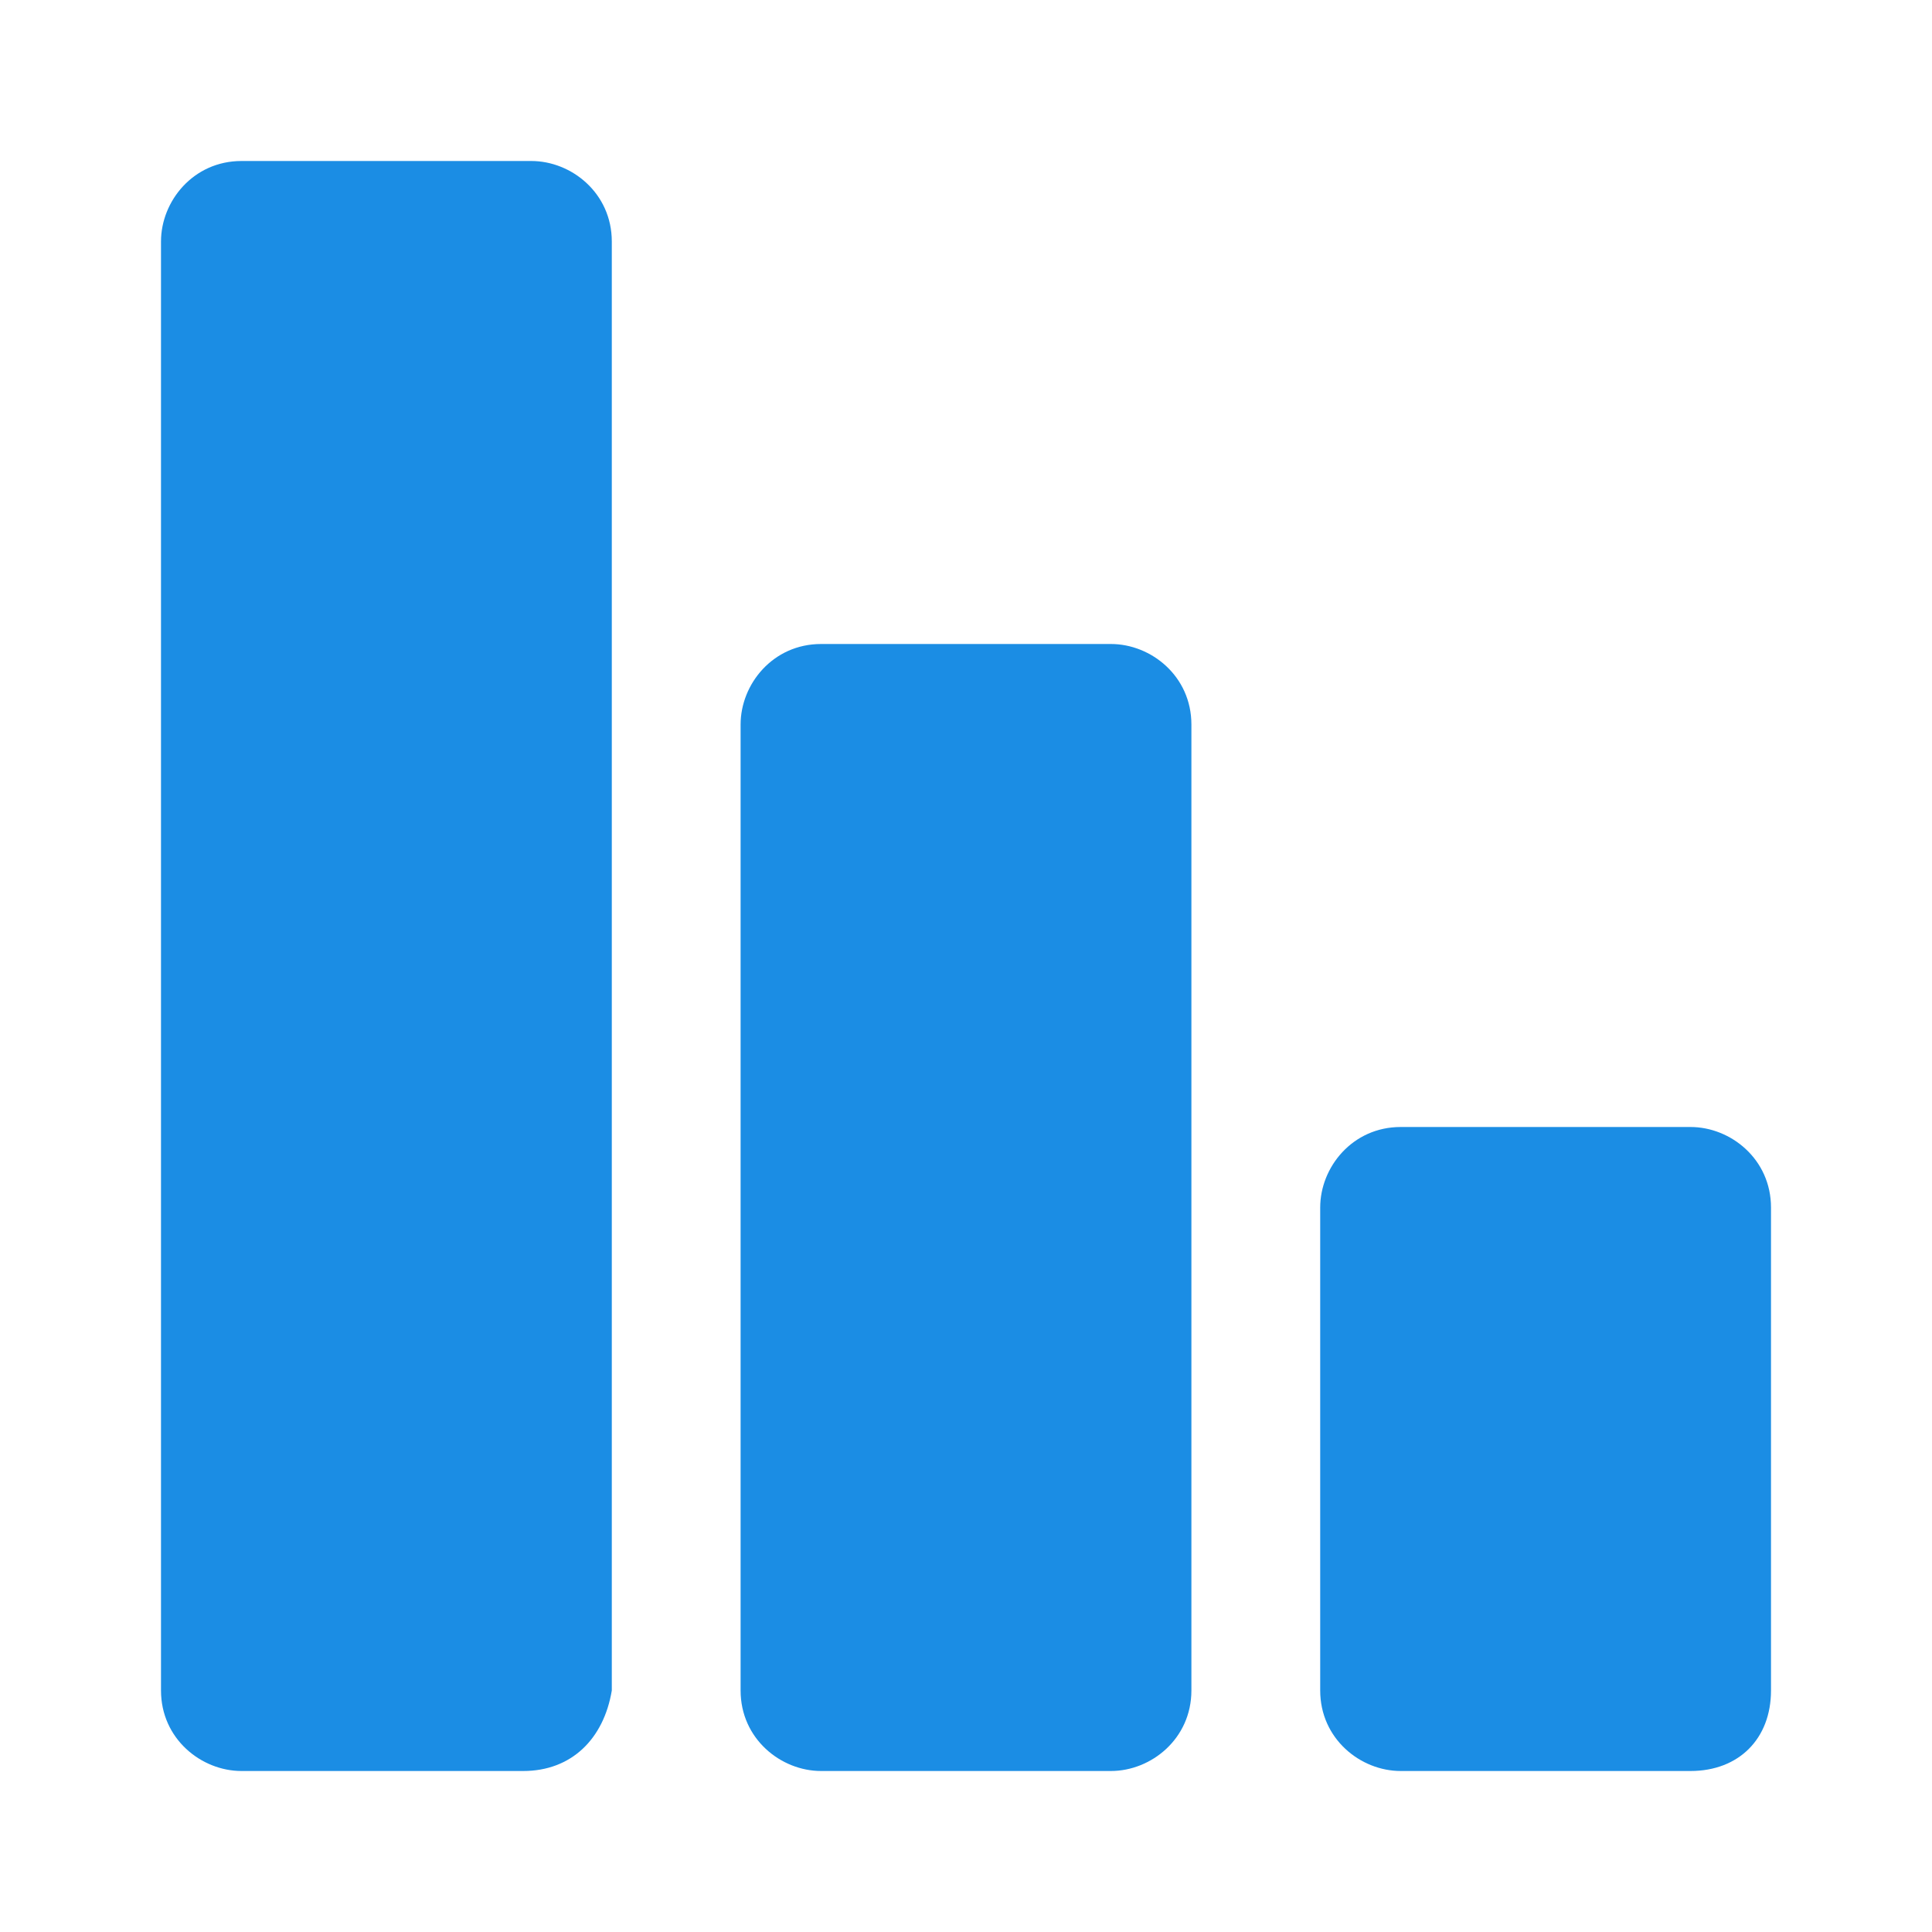
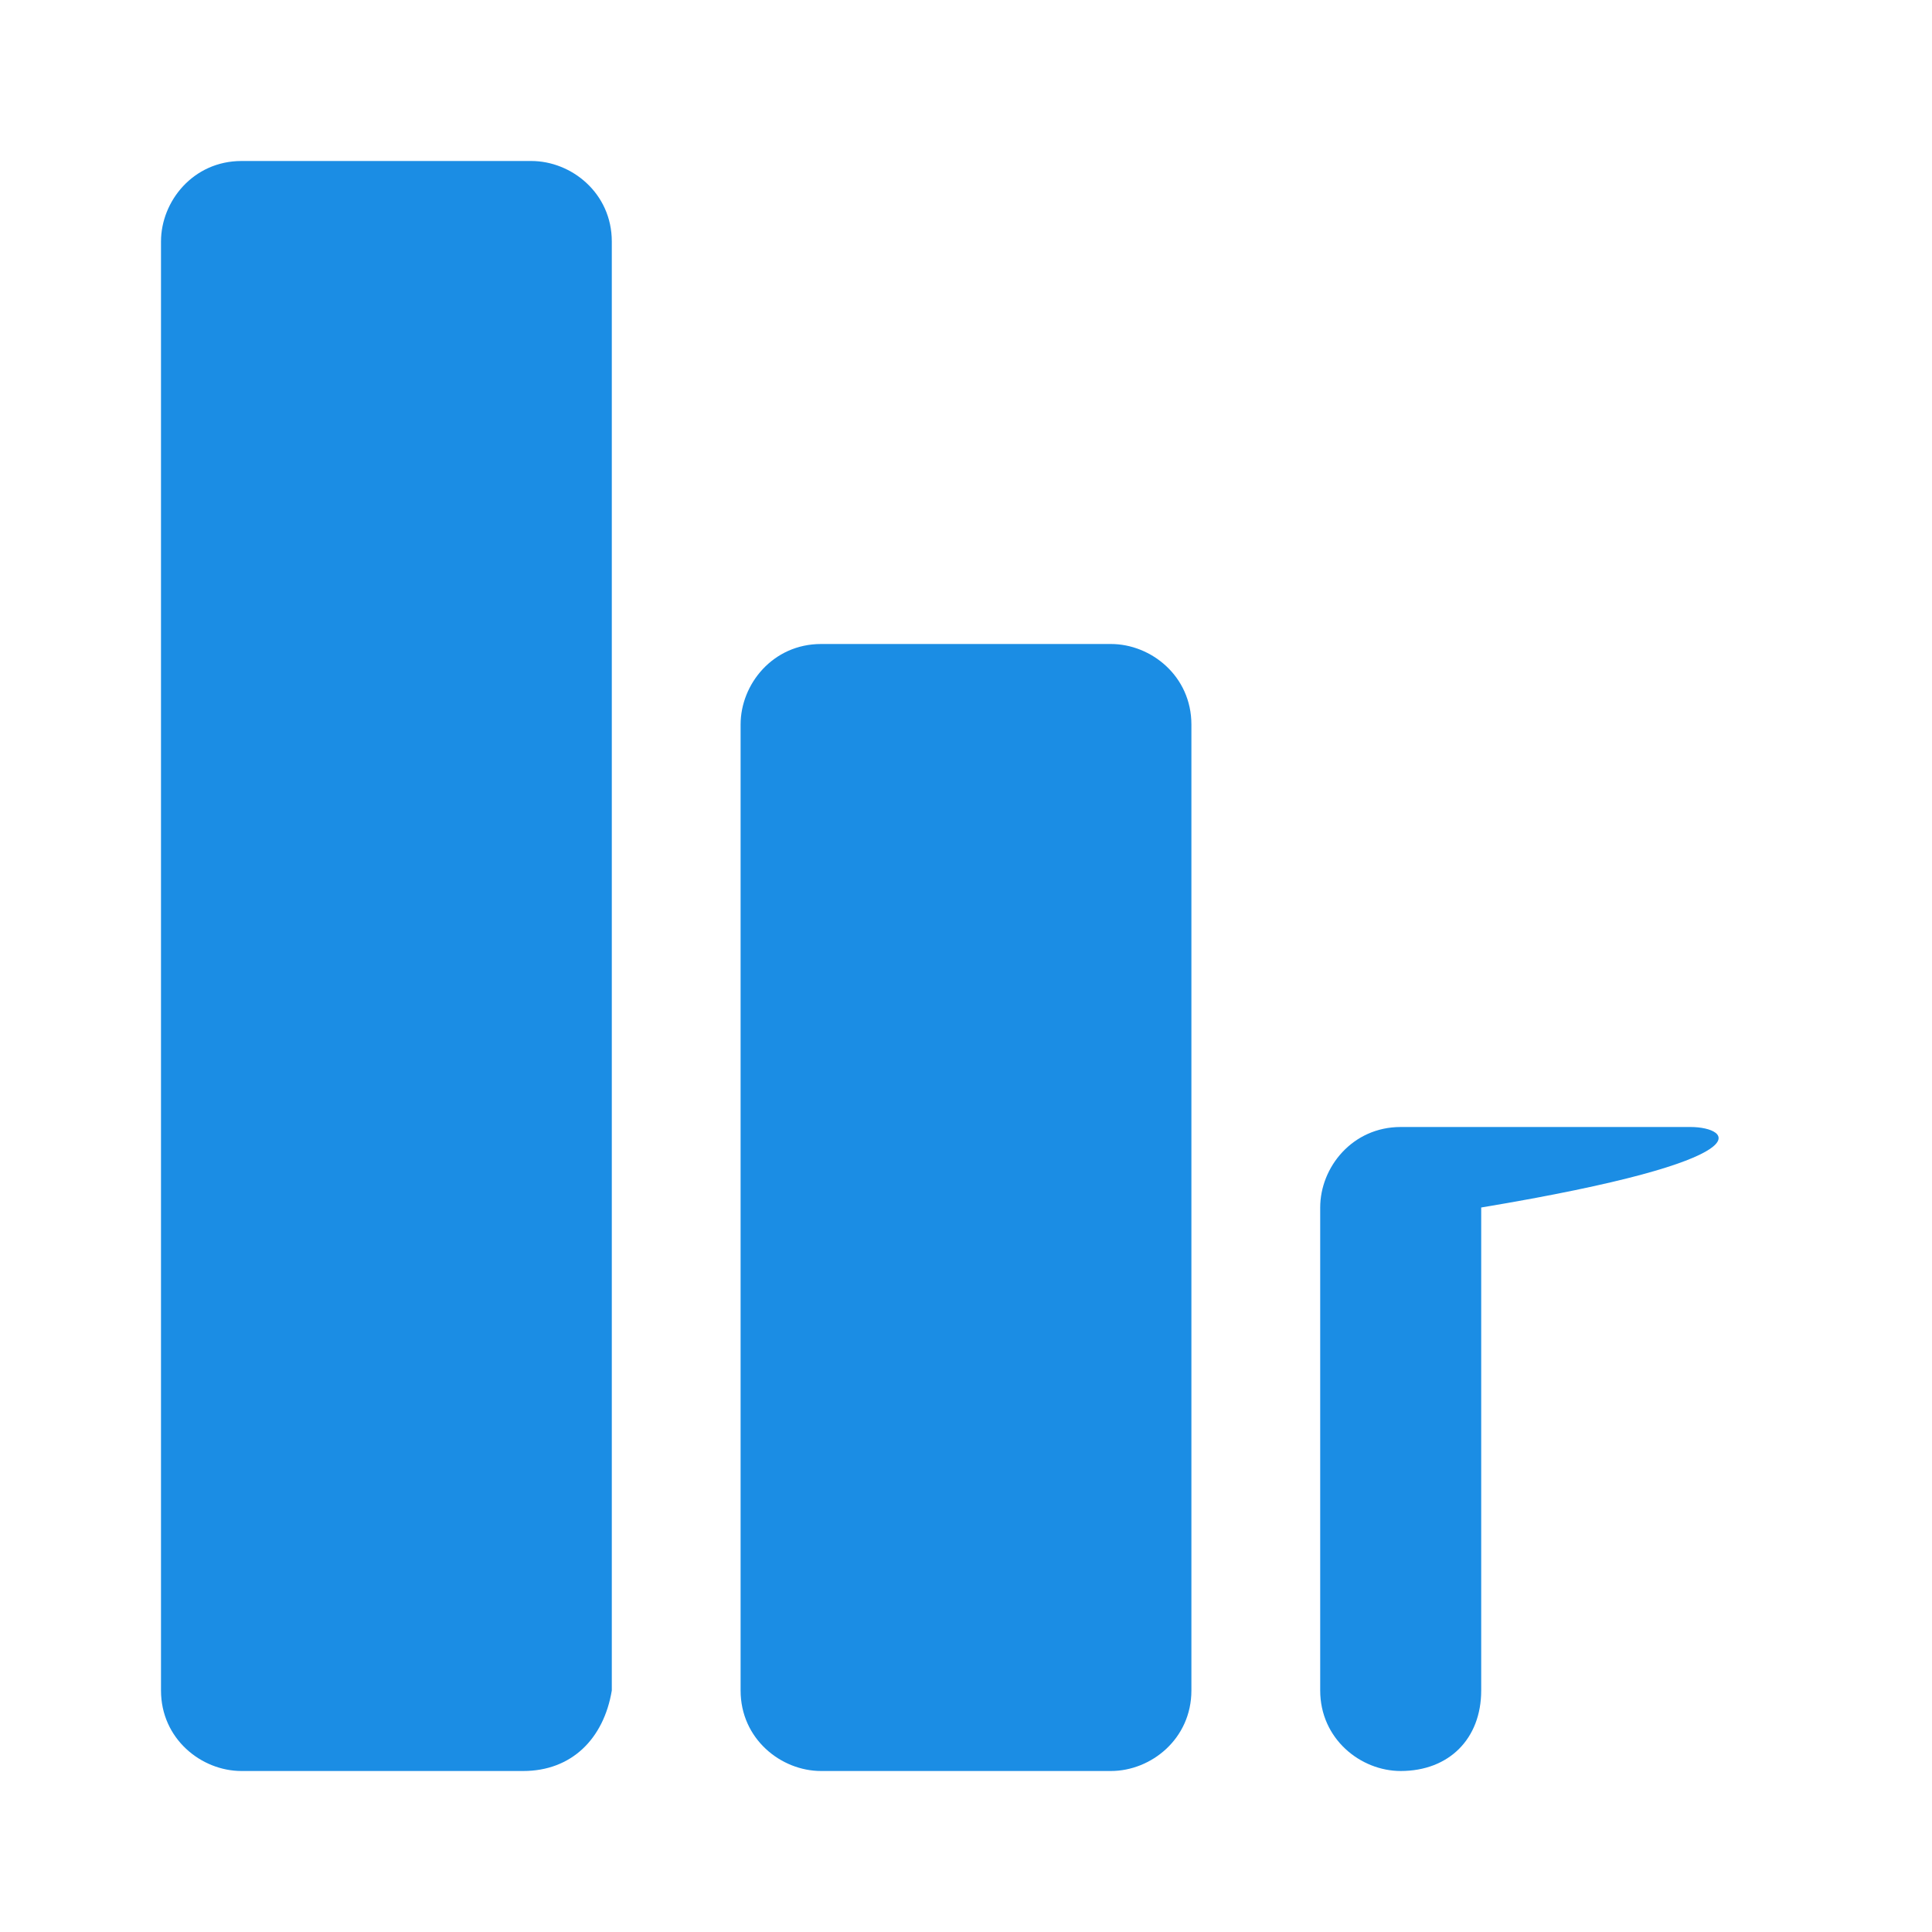
<svg xmlns="http://www.w3.org/2000/svg" version="1.1" id="Layer_1" x="0px" y="0px" width="24px" height="24px" viewBox="0 0 24 24" style="enable-background:new 0 0 24 24;" xml:space="preserve">
  <style type="text/css">
	.st0{fill:#1B8DE4;}
</style>
-   <path class="st0" d="M7.6,3v18c-0.1,0.6-0.5,1-1.1,1H3c-0.5,0-1-0.4-1-1V3c0-0.5,0.4-1,1-1h3.6C7.1,2,7.6,2.4,7.6,3z M13.8,8h-3.6  c-0.6,0-1,0.5-1,1v12c0,0.6,0.5,1,1,1h3.6c0.5,0,1-0.4,1-1V9C14.8,8.4,14.3,8,13.8,8z M21,14h-3.6c-0.6,0-1,0.5-1,1v6  c0,0.6,0.5,1,1,1H21c0.6,0,1-0.4,1-1v-6C22,14.4,21.5,14,21,14z" />
+   <path class="st0" d="M7.6,3v18c-0.1,0.6-0.5,1-1.1,1H3c-0.5,0-1-0.4-1-1V3c0-0.5,0.4-1,1-1h3.6C7.1,2,7.6,2.4,7.6,3z M13.8,8h-3.6  c-0.6,0-1,0.5-1,1v12c0,0.6,0.5,1,1,1h3.6c0.5,0,1-0.4,1-1V9C14.8,8.4,14.3,8,13.8,8z M21,14h-3.6c-0.6,0-1,0.5-1,1v6  c0,0.6,0.5,1,1,1c0.6,0,1-0.4,1-1v-6C22,14.4,21.5,14,21,14z" />
</svg>